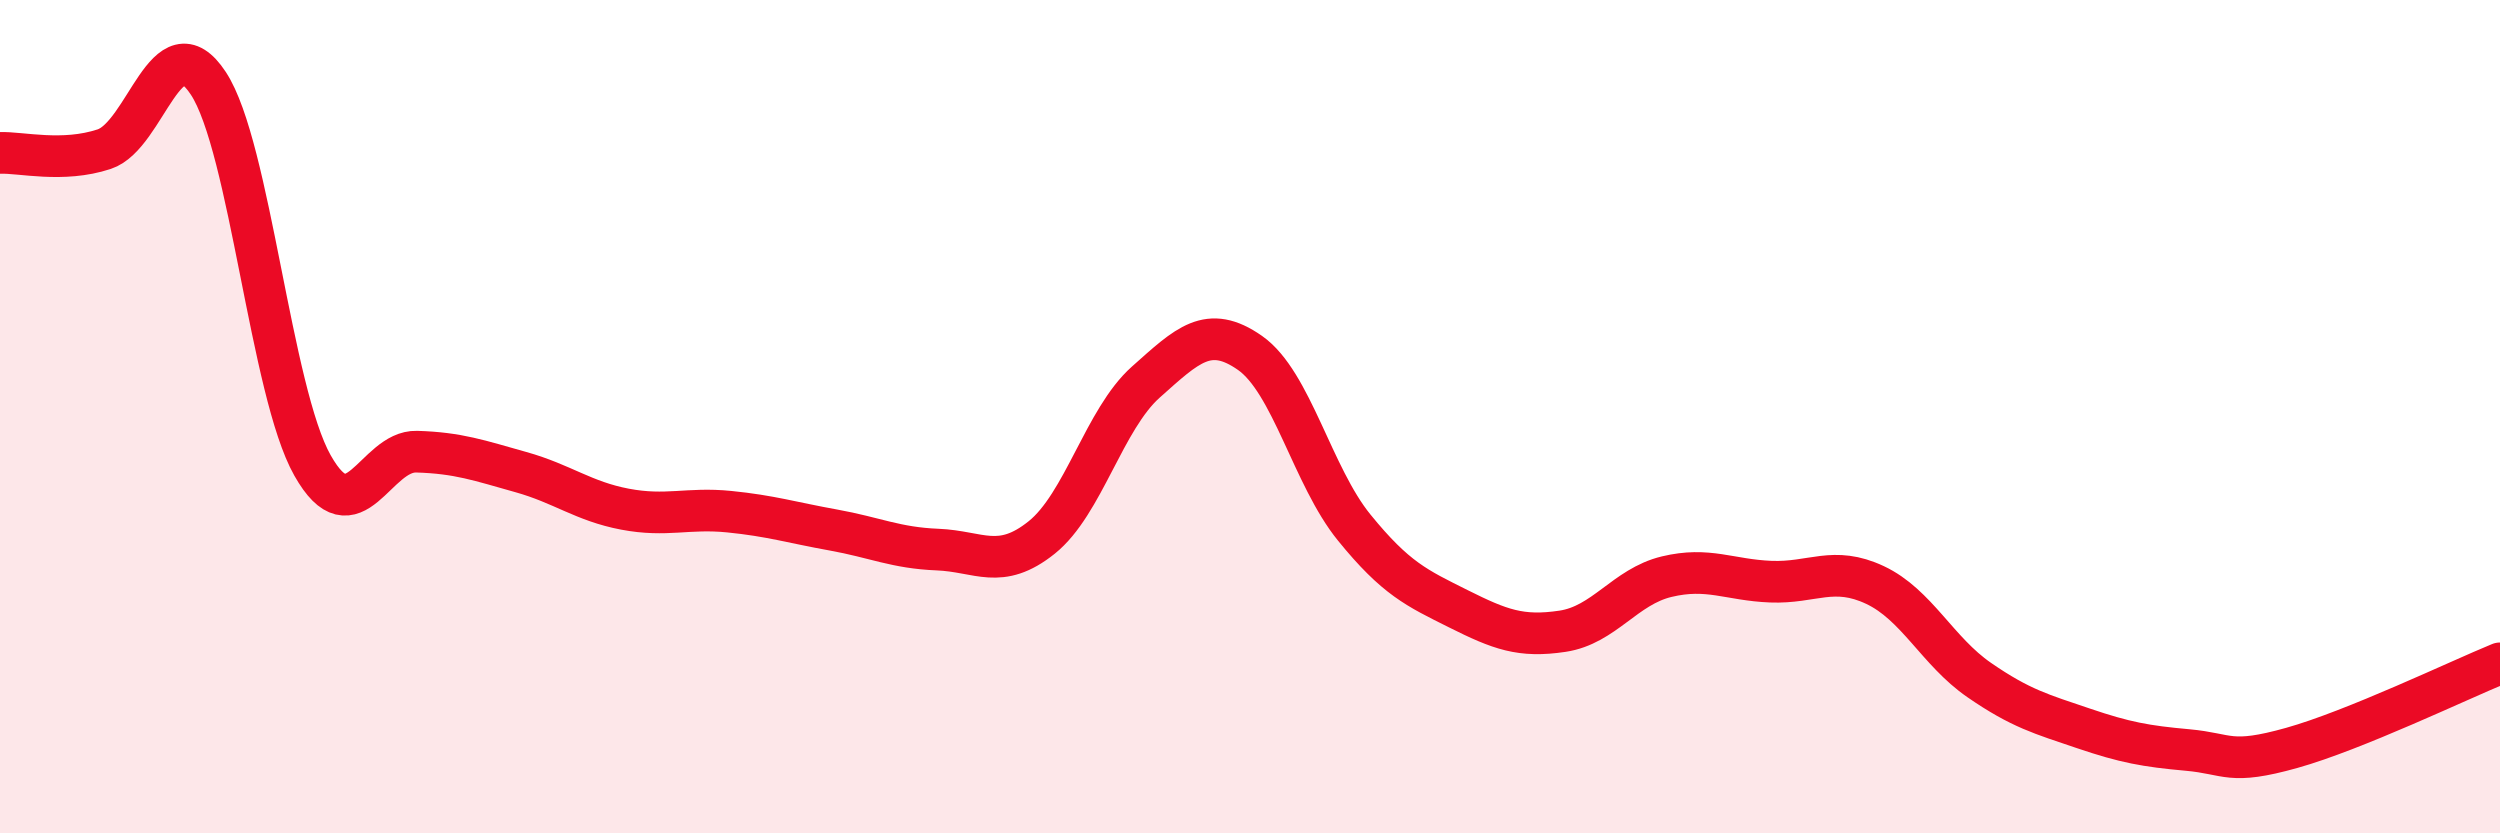
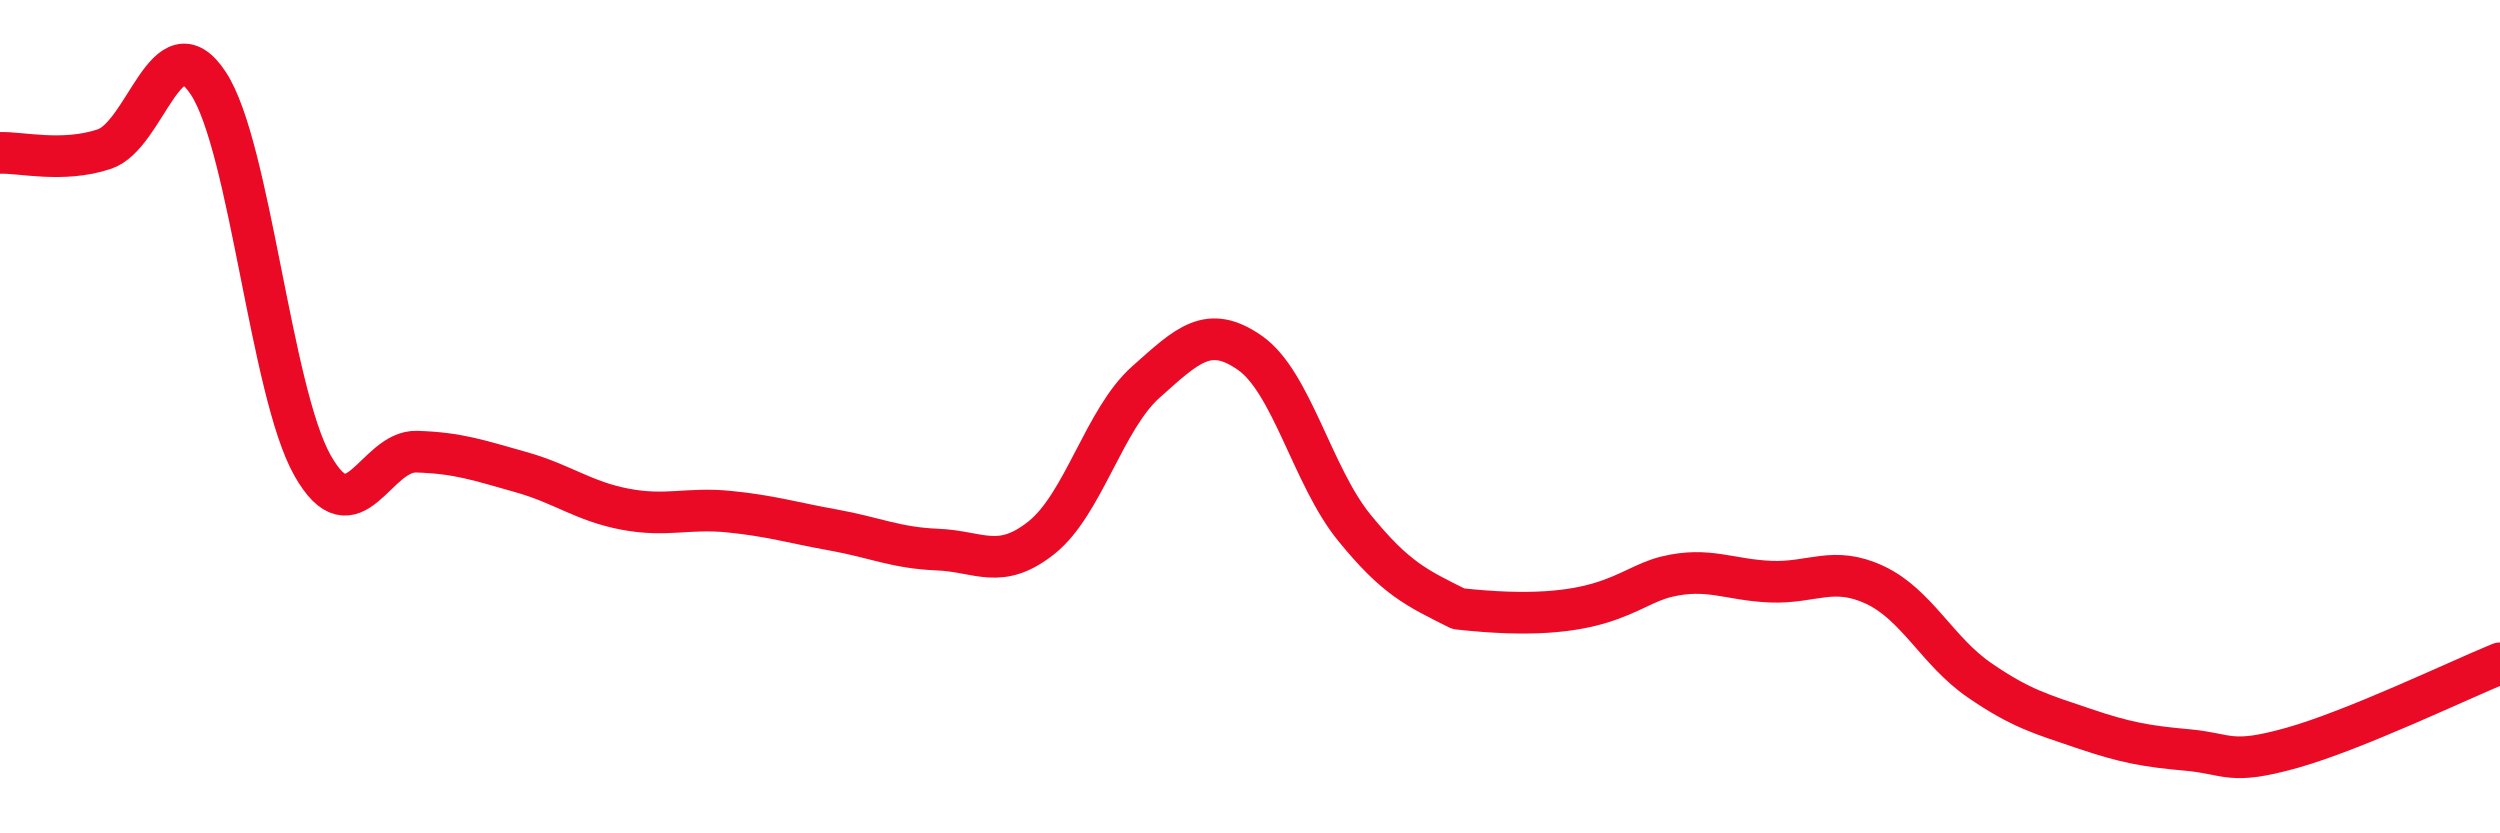
<svg xmlns="http://www.w3.org/2000/svg" width="60" height="20" viewBox="0 0 60 20">
-   <path d="M 0,3.67 C 0.5,3.65 1.5,3.91 2.5,3.58 C 3.5,3.25 4,0.48 5,2 C 6,3.52 6.5,9.4 7.5,11.17 C 8.5,12.94 9,10.81 10,10.84 C 11,10.87 11.5,11.05 12.5,11.33 C 13.5,11.61 14,12.03 15,12.22 C 16,12.41 16.5,12.18 17.5,12.28 C 18.5,12.38 19,12.54 20,12.72 C 21,12.9 21.5,13.15 22.5,13.19 C 23.5,13.23 24,13.7 25,12.9 C 26,12.1 26.5,10.06 27.5,9.17 C 28.5,8.28 29,7.77 30,8.47 C 31,9.17 31.5,11.43 32.5,12.66 C 33.5,13.89 34,14.11 35,14.61 C 36,15.11 36.5,15.3 37.5,15.15 C 38.5,15 39,14.08 40,13.84 C 41,13.6 41.5,13.92 42.5,13.96 C 43.5,14 44,13.57 45,14.04 C 46,14.51 46.5,15.63 47.5,16.32 C 48.5,17.01 49,17.14 50,17.48 C 51,17.82 51.5,17.91 52.5,18 C 53.5,18.09 53.5,18.37 55,17.95 C 56.5,17.53 59,16.33 60,15.92L60 20L0 20Z" fill="#EB0A25" opacity="0.1" stroke-linecap="round" stroke-linejoin="round" />
-   <path d="M 0,3.67 C 0.5,3.65 1.5,3.91 2.5,3.58 C 3.5,3.25 4,0.48 5,2 C 6,3.52 6.5,9.4 7.5,11.17 C 8.5,12.94 9,10.81 10,10.84 C 11,10.87 11.5,11.05 12.5,11.33 C 13.5,11.61 14,12.03 15,12.22 C 16,12.41 16.5,12.18 17.5,12.28 C 18.5,12.38 19,12.54 20,12.72 C 21,12.9 21.5,13.15 22.5,13.19 C 23.5,13.23 24,13.7 25,12.9 C 26,12.1 26.5,10.06 27.5,9.17 C 28.5,8.28 29,7.77 30,8.47 C 31,9.17 31.5,11.43 32.5,12.66 C 33.5,13.89 34,14.11 35,14.61 C 36,15.11 36.5,15.3 37.5,15.15 C 38.5,15 39,14.08 40,13.84 C 41,13.6 41.5,13.92 42.5,13.96 C 43.5,14 44,13.57 45,14.04 C 46,14.51 46.5,15.63 47.5,16.32 C 48.5,17.01 49,17.14 50,17.48 C 51,17.82 51.5,17.91 52.5,18 C 53.5,18.09 53.5,18.37 55,17.95 C 56.5,17.53 59,16.33 60,15.92" stroke="#EB0A25" stroke-width="1" fill="none" stroke-linecap="round" stroke-linejoin="round" />
+   <path d="M 0,3.67 C 0.5,3.65 1.5,3.91 2.5,3.58 C 3.5,3.25 4,0.48 5,2 C 6,3.52 6.5,9.4 7.5,11.17 C 8.5,12.94 9,10.81 10,10.84 C 11,10.87 11.5,11.05 12.5,11.33 C 13.5,11.61 14,12.03 15,12.22 C 16,12.41 16.5,12.18 17.5,12.28 C 18.5,12.38 19,12.54 20,12.72 C 21,12.9 21.5,13.15 22.5,13.19 C 23.5,13.23 24,13.7 25,12.9 C 26,12.1 26.5,10.06 27.5,9.17 C 28.5,8.28 29,7.77 30,8.47 C 31,9.17 31.5,11.43 32.5,12.66 C 33.5,13.89 34,14.11 35,14.61 C 38.5,15 39,14.08 40,13.84 C 41,13.6 41.5,13.92 42.5,13.96 C 43.5,14 44,13.57 45,14.04 C 46,14.51 46.5,15.63 47.5,16.32 C 48.5,17.01 49,17.14 50,17.48 C 51,17.82 51.5,17.91 52.5,18 C 53.5,18.09 53.5,18.37 55,17.95 C 56.5,17.53 59,16.33 60,15.92" stroke="#EB0A25" stroke-width="1" fill="none" stroke-linecap="round" stroke-linejoin="round" />
</svg>